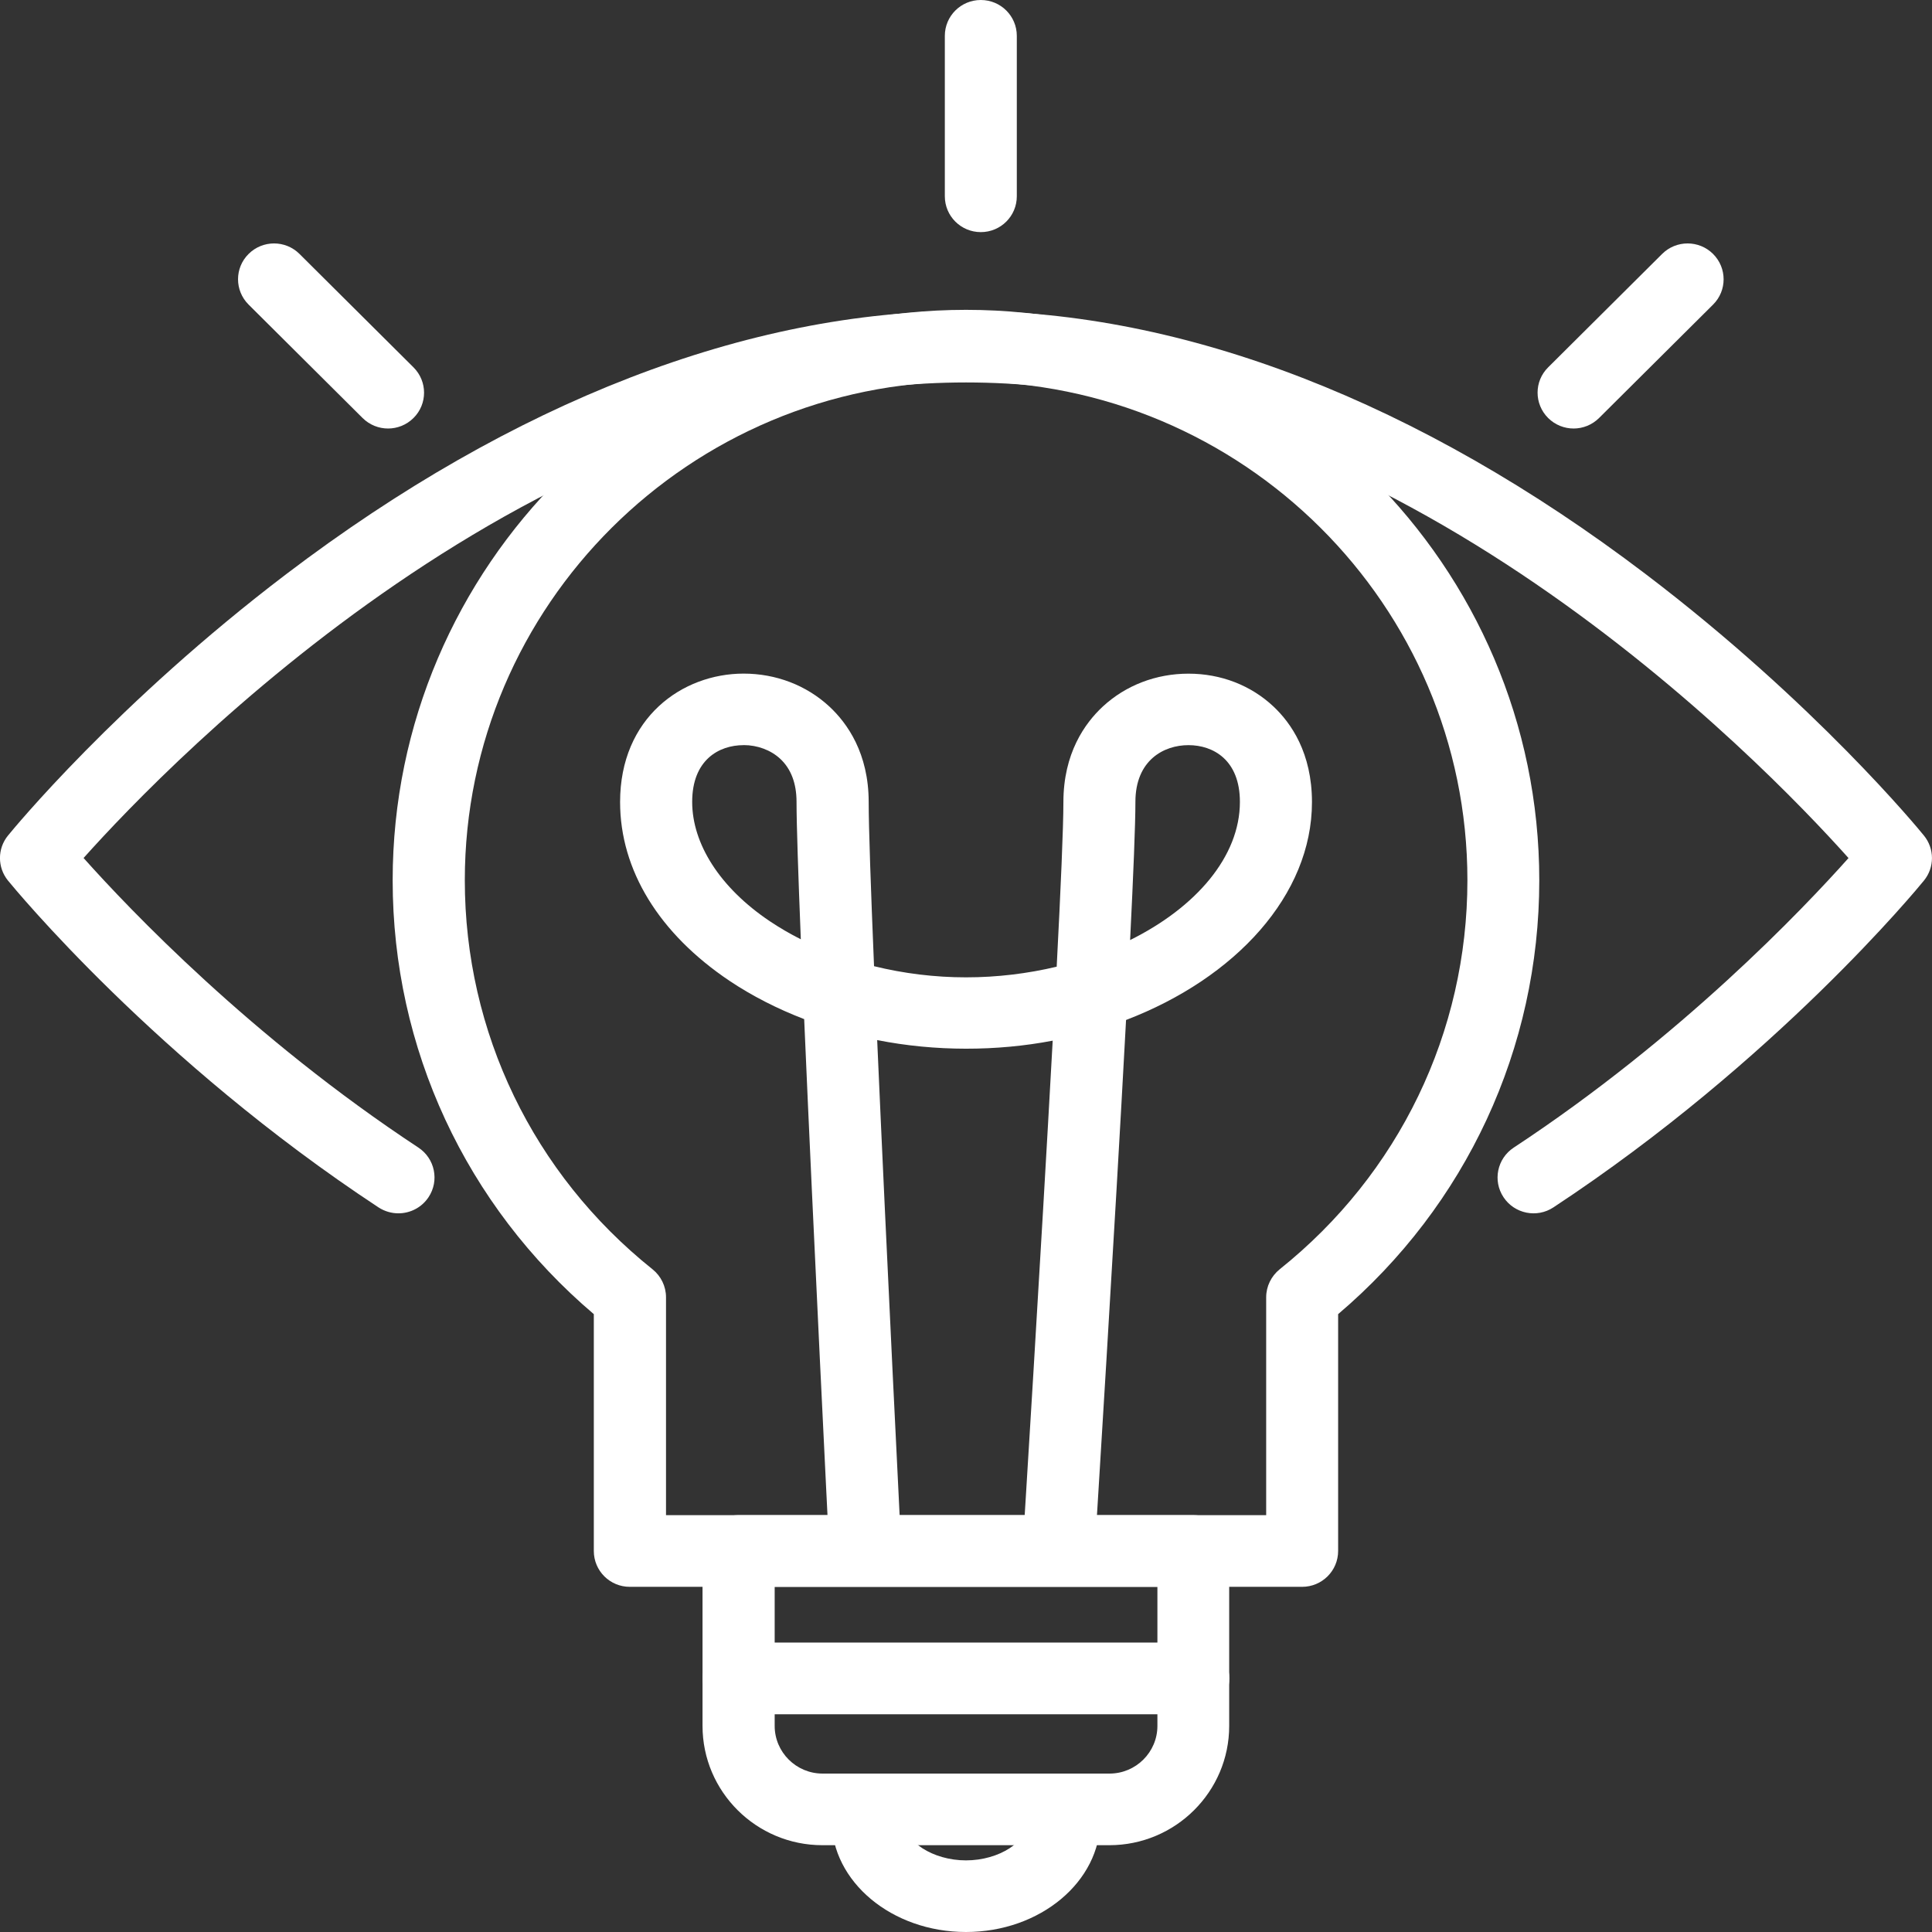
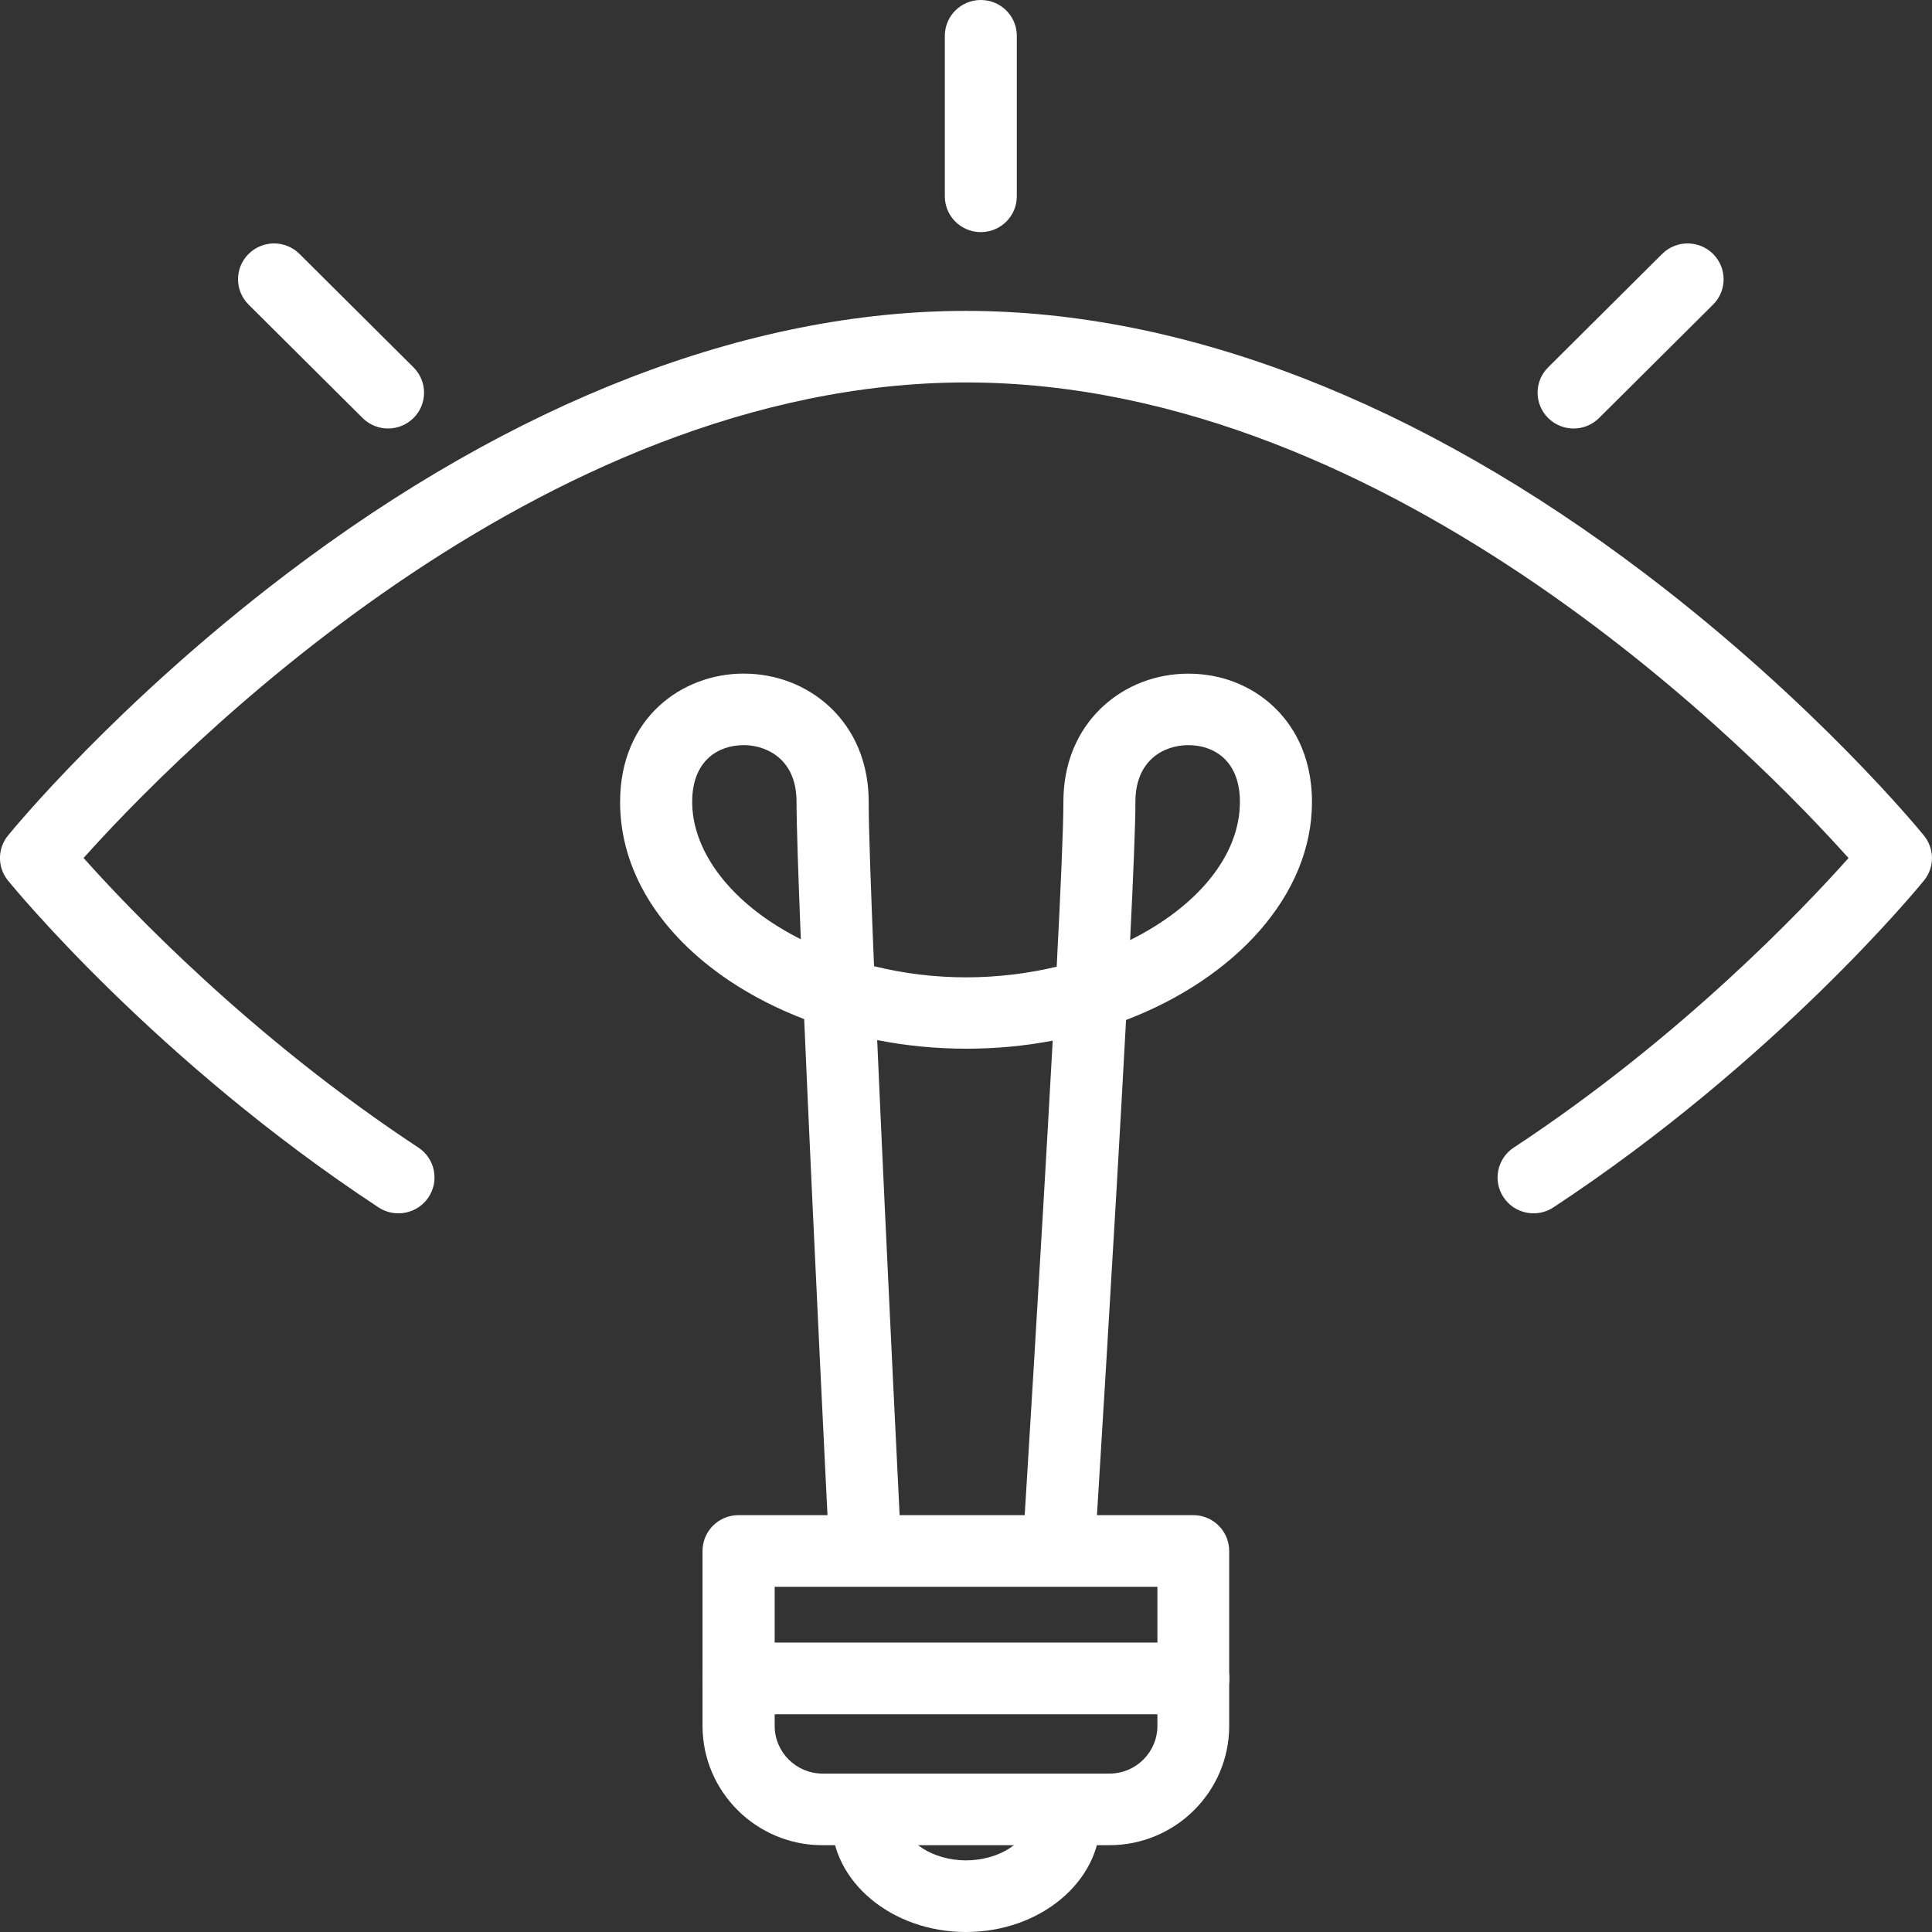
<svg xmlns="http://www.w3.org/2000/svg" width="70" height="70" viewBox="0 0 70 70" fill="none">
  <rect x="0" y="0" width="70" height="70" fill="#333333" stroke="none" />
  <g clip-path="url(#clip0_1198_3832)">
    <path d="M34.999 70C32.312 70 30.131 68.177 30.131 65.94C30.131 65.222 30.713 64.641 31.435 64.641C32.157 64.641 32.739 65.222 32.739 65.94C32.739 66.718 33.795 67.405 34.999 67.405C36.202 67.405 37.258 66.721 37.258 65.94C37.258 65.222 37.843 64.641 38.562 64.641C39.282 64.641 39.867 65.222 39.867 65.94C39.867 68.18 37.683 70 34.999 70Z" fill="white" />
    <path d="M40.196 66.855H29.797C27.403 66.855 25.454 64.916 25.454 62.533V56.195C25.454 55.477 26.036 54.896 26.758 54.896H43.231C43.953 54.896 44.536 55.477 44.536 56.195V62.533C44.536 64.916 42.587 66.855 40.193 66.855H40.196ZM28.068 57.494V62.533C28.068 63.485 28.847 64.26 29.802 64.26H40.201C41.156 64.26 41.935 63.485 41.935 62.533V57.494H28.068Z" fill="white" />
    <path d="M43.237 62.111H26.763C26.041 62.111 25.459 61.53 25.459 60.812C25.459 60.094 26.044 59.513 26.763 59.513H43.237C43.959 59.513 44.541 60.094 44.541 60.812C44.541 61.53 43.959 62.111 43.237 62.111Z" fill="white" />
    <path d="M38.363 57.359H38.28C37.561 57.315 37.015 56.698 37.059 55.982C37.069 55.827 37.708 45.607 38.141 37.705C36.124 38.092 33.886 38.102 31.782 37.684C32.129 45.594 32.641 55.842 32.649 55.998C32.685 56.714 32.129 57.325 31.412 57.359C30.689 57.398 30.079 56.843 30.043 56.127C30.009 55.474 29.476 44.788 29.137 36.925C28.161 36.549 27.25 36.085 26.432 35.538C23.875 33.822 22.467 31.522 22.467 29.059C22.467 26.005 24.719 24.406 26.942 24.406C28.114 24.406 29.217 24.828 30.048 25.598C30.697 26.2 31.474 27.291 31.474 29.062C31.474 29.962 31.551 32.191 31.668 35.007C32.739 35.271 33.87 35.411 35.001 35.411C36.132 35.411 37.245 35.273 38.286 35.025C38.433 32.201 38.529 29.962 38.529 29.064C38.529 27.294 39.305 26.205 39.955 25.601C40.786 24.831 41.886 24.408 43.061 24.408C44.236 24.408 45.323 24.831 46.138 25.596C46.777 26.195 47.535 27.281 47.535 29.062C47.535 32.429 44.766 35.437 40.799 36.956C40.377 44.822 39.706 55.495 39.668 56.148C39.626 56.838 39.052 57.367 38.368 57.367L38.363 57.359ZM43.058 26.998C42.173 26.998 41.138 27.538 41.138 29.054C41.138 29.871 41.063 31.706 40.946 34.06C43.33 32.878 44.924 31.037 44.924 29.054C44.924 27.538 43.961 26.998 43.061 26.998H43.058ZM26.942 26.998C26.041 26.998 25.079 27.54 25.079 29.054C25.079 30.568 26.078 32.16 27.892 33.378C28.246 33.614 28.622 33.835 29.015 34.032C28.922 31.693 28.86 29.868 28.86 29.054C28.86 28.383 28.66 27.856 28.267 27.491C27.928 27.177 27.444 26.996 26.942 26.996V26.998Z" fill="white" />
-     <path d="M14.434 43.961C14.188 43.961 13.937 43.891 13.714 43.746C5.652 38.439 0.505 32.168 0.29 31.906C-0.098 31.429 -0.098 30.747 0.29 30.273C0.448 30.078 4.232 25.466 10.381 20.794C18.59 14.559 27.1 11.264 34.999 11.264C42.898 11.264 51.407 14.559 59.617 20.794C65.769 25.466 69.55 30.078 69.707 30.273C70.096 30.75 70.096 31.431 69.707 31.906C69.493 32.17 64.342 38.439 56.283 43.746C55.683 44.142 54.873 43.977 54.477 43.38C54.078 42.784 54.244 41.975 54.844 41.581C60.908 37.589 65.326 32.938 66.975 31.089C63.825 27.566 50.556 13.857 35.001 13.857C19.447 13.857 6.18 27.563 3.028 31.087C4.679 32.938 9.107 37.594 15.158 41.578C15.759 41.975 15.925 42.779 15.526 43.378C15.275 43.756 14.858 43.961 14.436 43.961H14.434Z" fill="white" />
-     <path d="M47.178 57.494H22.819C22.097 57.494 21.515 56.913 21.515 56.195V47.614C16.874 43.673 14.227 37.98 14.227 31.896C14.227 20.499 23.546 11.226 34.999 11.226C46.451 11.226 55.771 20.499 55.771 31.896C55.771 37.98 53.123 43.673 48.483 47.614V56.195C48.483 56.913 47.898 57.494 47.178 57.494ZM24.129 54.896H45.876V47.002C45.876 46.608 46.058 46.237 46.366 45.988C50.688 42.535 53.167 37.397 53.167 31.893C53.167 21.927 45.02 13.821 35.004 13.821C24.988 13.821 16.841 21.927 16.841 31.893C16.841 37.397 19.32 42.535 23.642 45.988C23.95 46.235 24.131 46.608 24.131 47.002V54.896H24.129Z" fill="white" />
+     <path d="M14.434 43.961C14.188 43.961 13.937 43.891 13.714 43.746C5.652 38.439 0.505 32.168 0.29 31.906C-0.098 31.429 -0.098 30.747 0.29 30.273C0.448 30.078 4.232 25.466 10.381 20.794C18.59 14.559 27.1 11.264 34.999 11.264C42.898 11.264 51.407 14.559 59.617 20.794C65.769 25.466 69.55 30.078 69.707 30.273C70.096 30.75 70.096 31.431 69.707 31.906C69.493 32.17 64.342 38.439 56.283 43.746C55.683 44.142 54.873 43.977 54.477 43.38C54.078 42.784 54.244 41.975 54.844 41.581C60.908 37.589 65.326 32.938 66.975 31.089C63.825 27.566 50.556 13.857 35.001 13.857C19.447 13.857 6.18 27.563 3.028 31.087C4.679 32.938 9.107 37.594 15.158 41.578C15.759 41.975 15.925 42.779 15.526 43.378C15.275 43.756 14.858 43.961 14.436 43.961Z" fill="white" />
    <path d="M35.537 8.41C34.815 8.41 34.233 7.829 34.233 7.111V1.299C34.233 0.581 34.815 0 35.537 0C36.259 0 36.841 0.581 36.841 1.299V7.111C36.841 7.829 36.259 8.41 35.537 8.41Z" fill="white" />
    <path d="M14.061 15.526C13.727 15.526 13.393 15.399 13.137 15.145L9.007 11.036C8.497 10.528 8.497 9.706 9.007 9.201C9.516 8.693 10.342 8.693 10.852 9.201L14.982 13.31C15.492 13.818 15.492 14.64 14.982 15.145C14.729 15.397 14.395 15.526 14.059 15.526H14.061Z" fill="white" />
    <path d="M57.016 15.526C56.682 15.526 56.348 15.399 56.092 15.145C55.582 14.637 55.582 13.815 56.092 13.31L60.222 9.201C60.732 8.693 61.558 8.693 62.068 9.201C62.577 9.709 62.577 10.531 62.068 11.036L57.937 15.145C57.683 15.397 57.349 15.526 57.013 15.526H57.016Z" fill="white" />
  </g>
  <defs>
    <clipPath id="clip0_1198_3832">
      <rect width="70" height="70" fill="white" />
    </clipPath>
  </defs>
</svg>